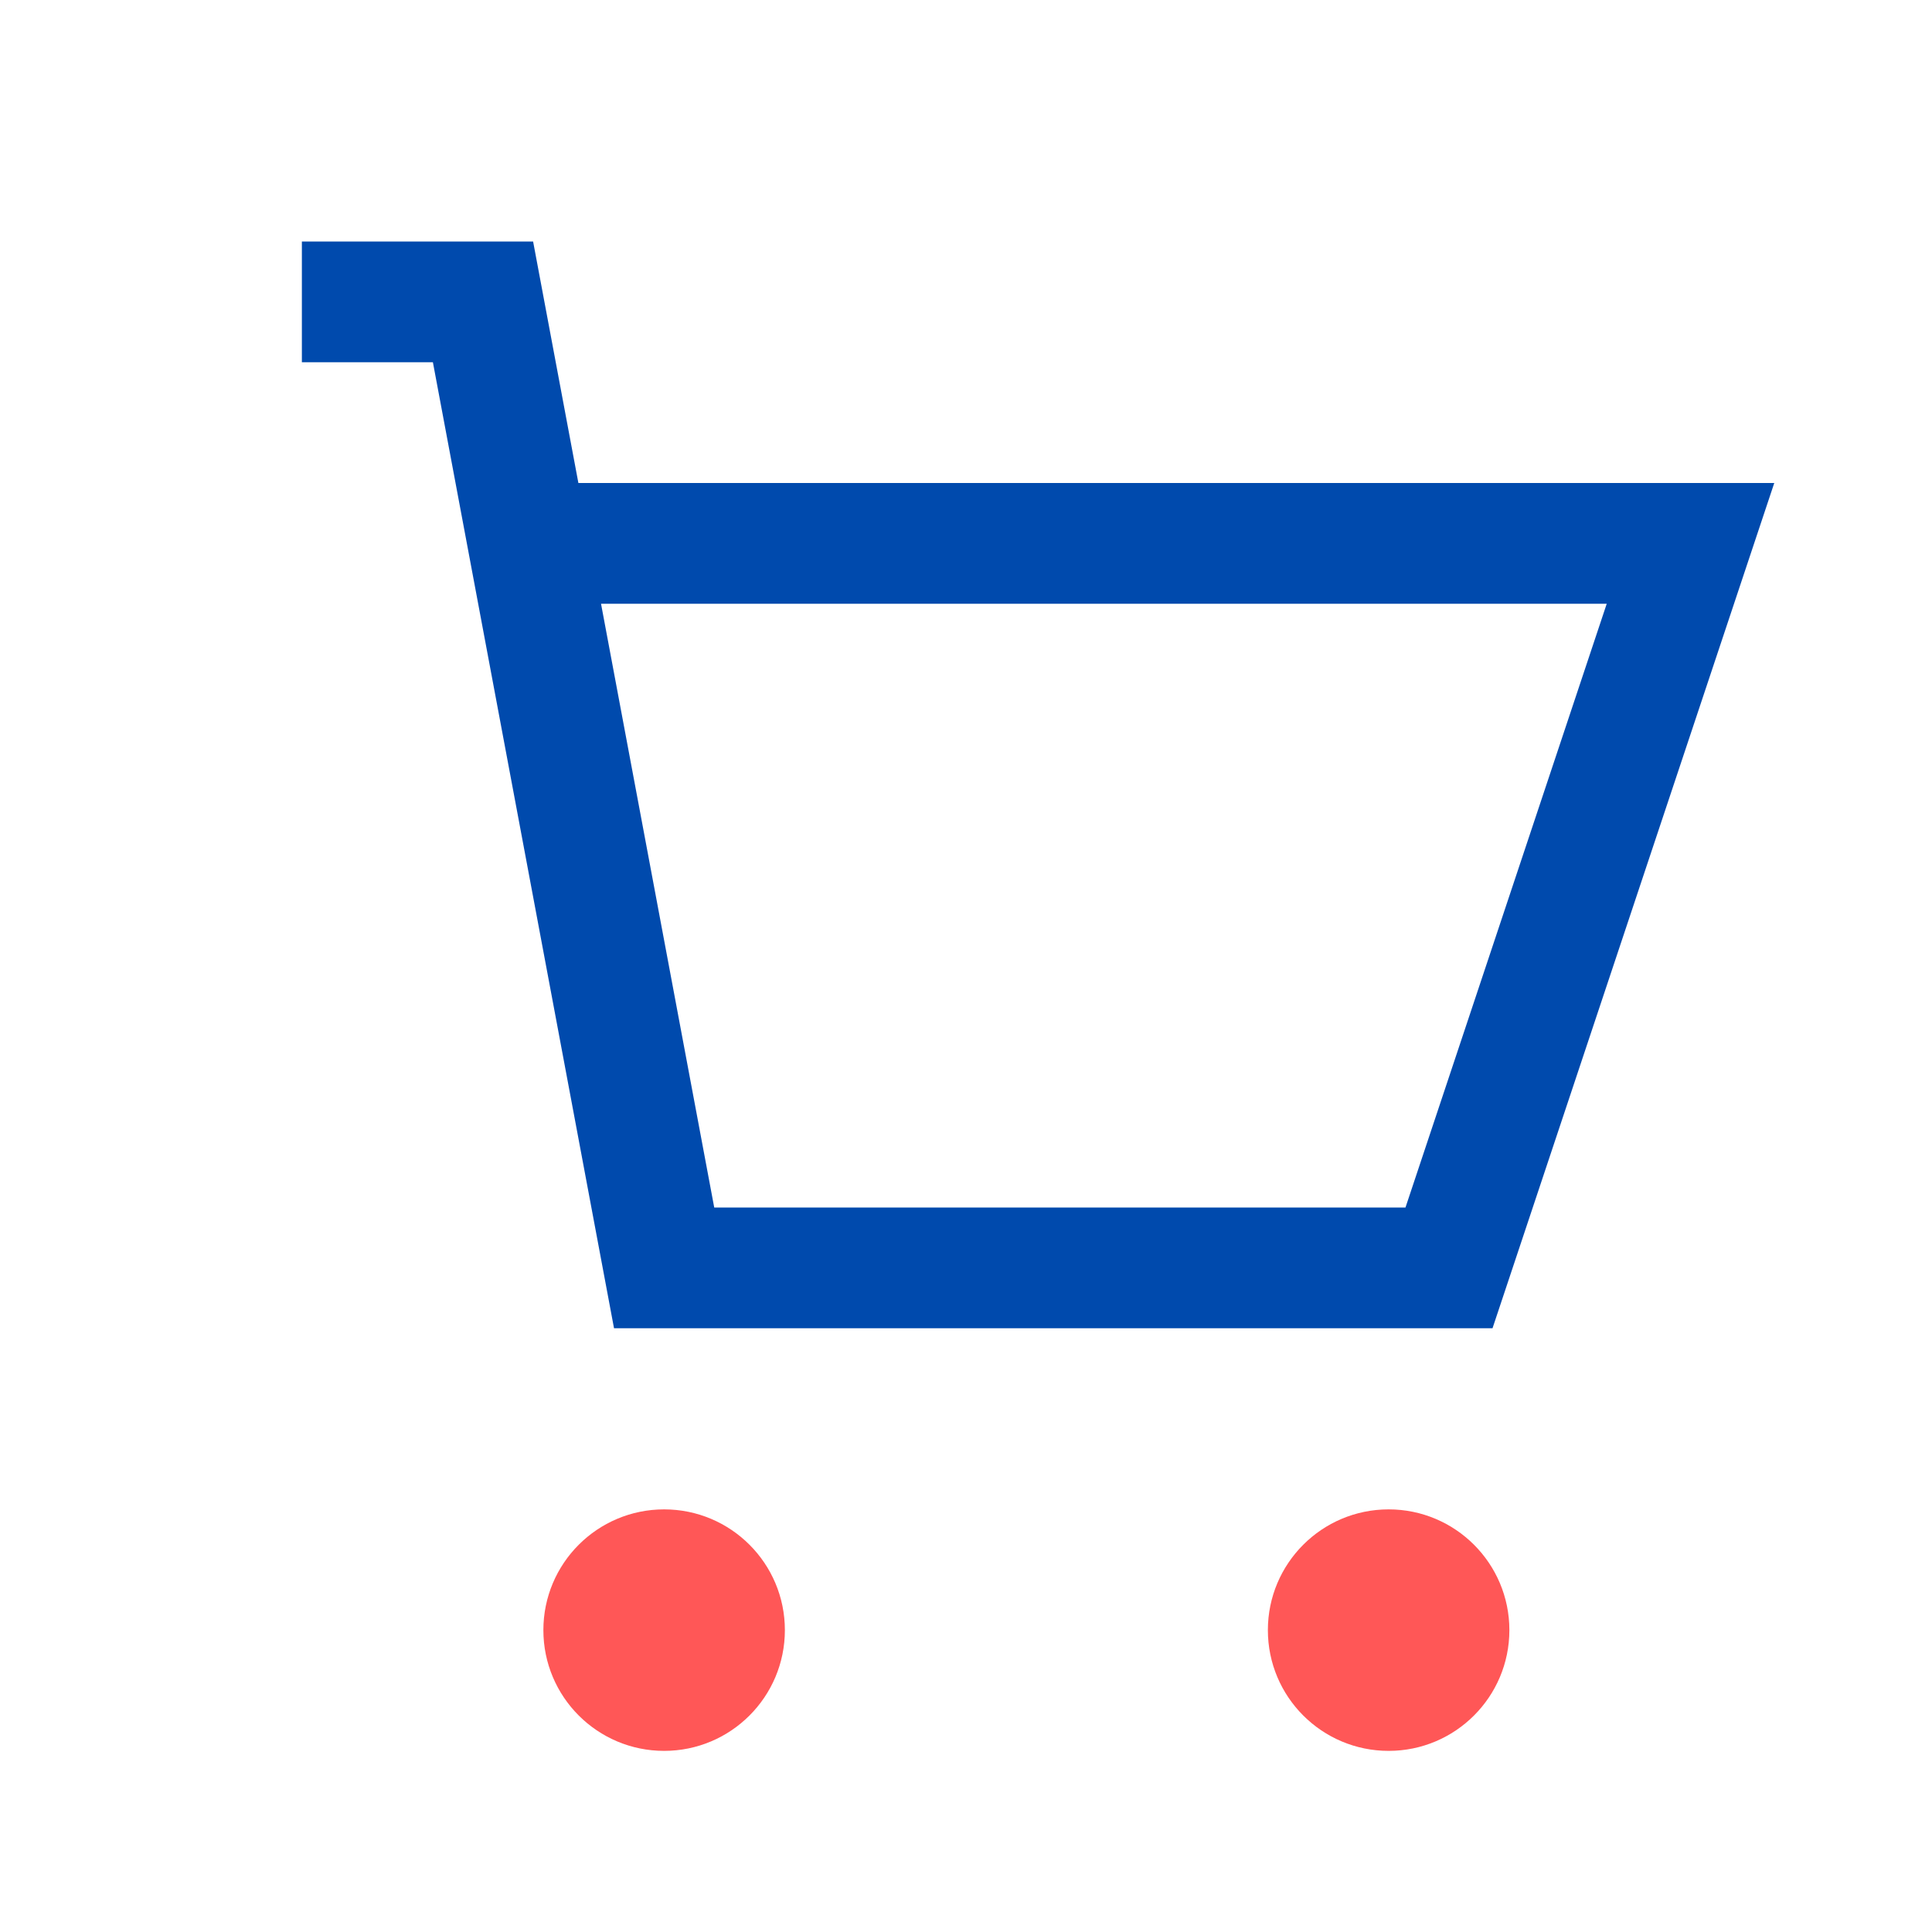
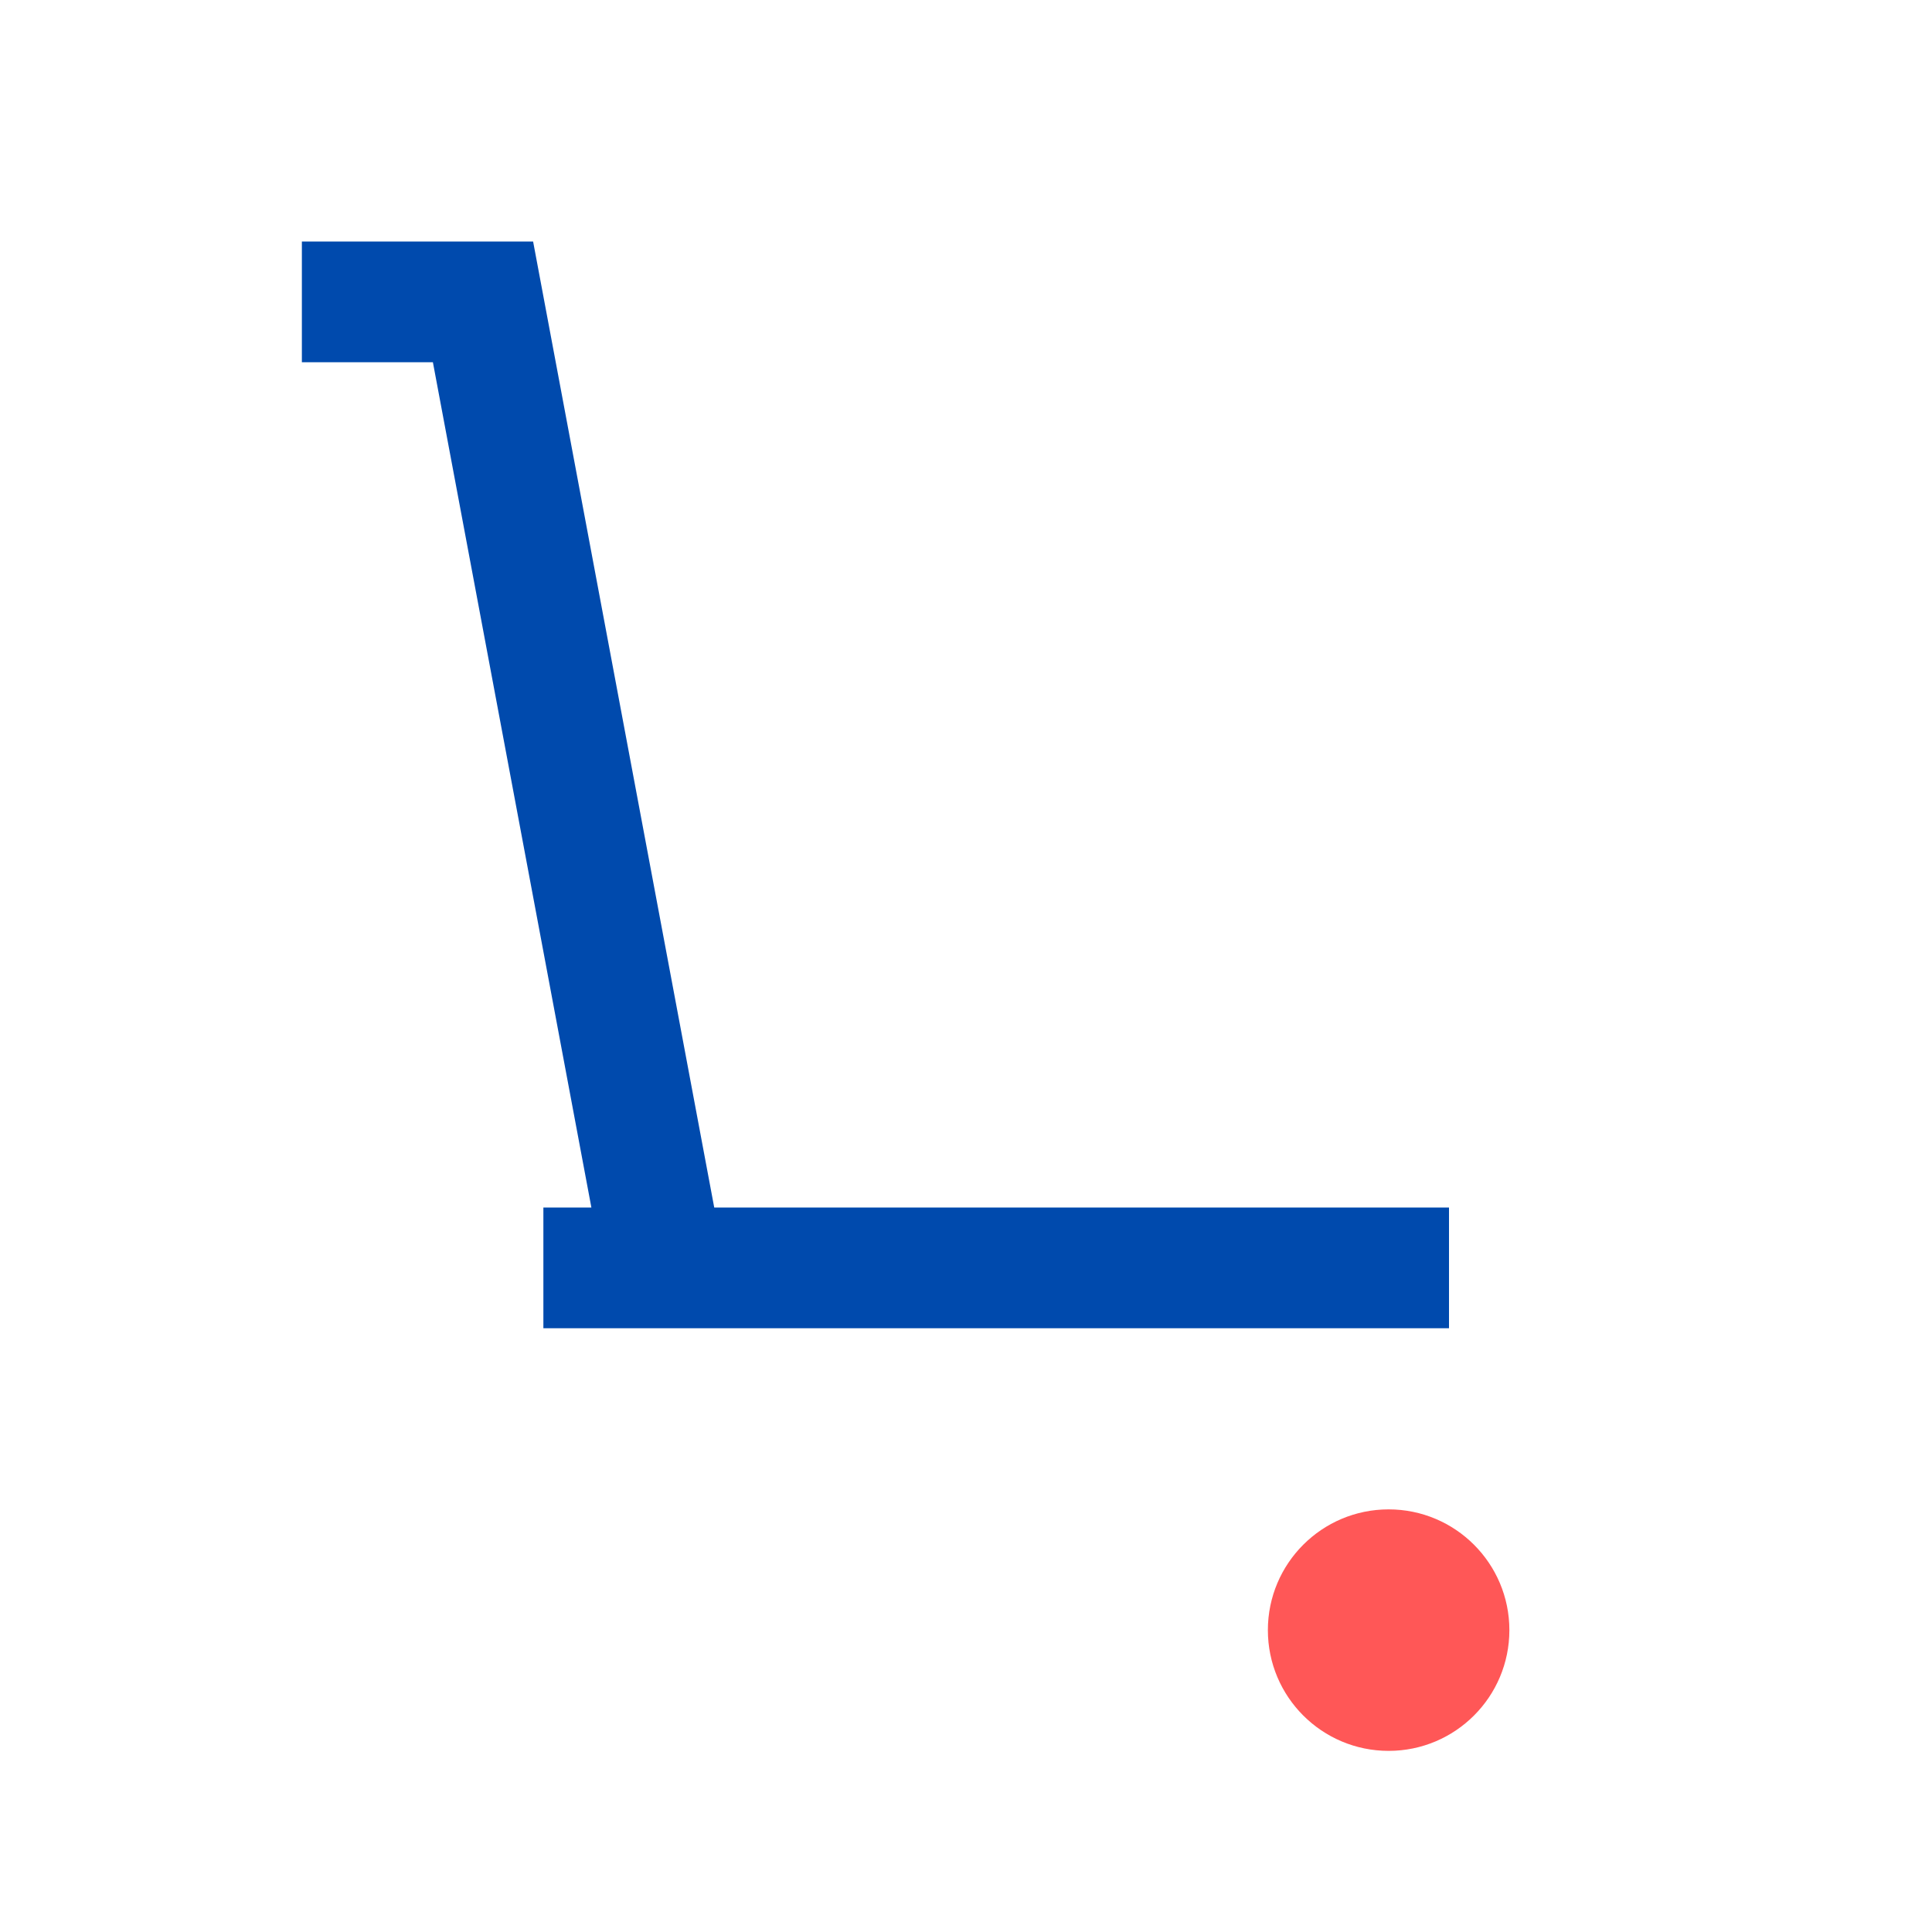
<svg xmlns="http://www.w3.org/2000/svg" width="64" height="64" viewBox="0 0 64 64" fill="none">
-   <circle cx="22" cy="54" r="4" fill="#FF5757" />
  <circle cx="46" cy="54" r="4" fill="#FF5757" />
-   <path d="M10 10 H16 L22 42 H48 L56 18 H18" stroke="#004AAD" stroke-width="4" fill="none" />
+   <path d="M10 10 H16 L22 42 H48 H18" stroke="#004AAD" stroke-width="4" fill="none" />
</svg>